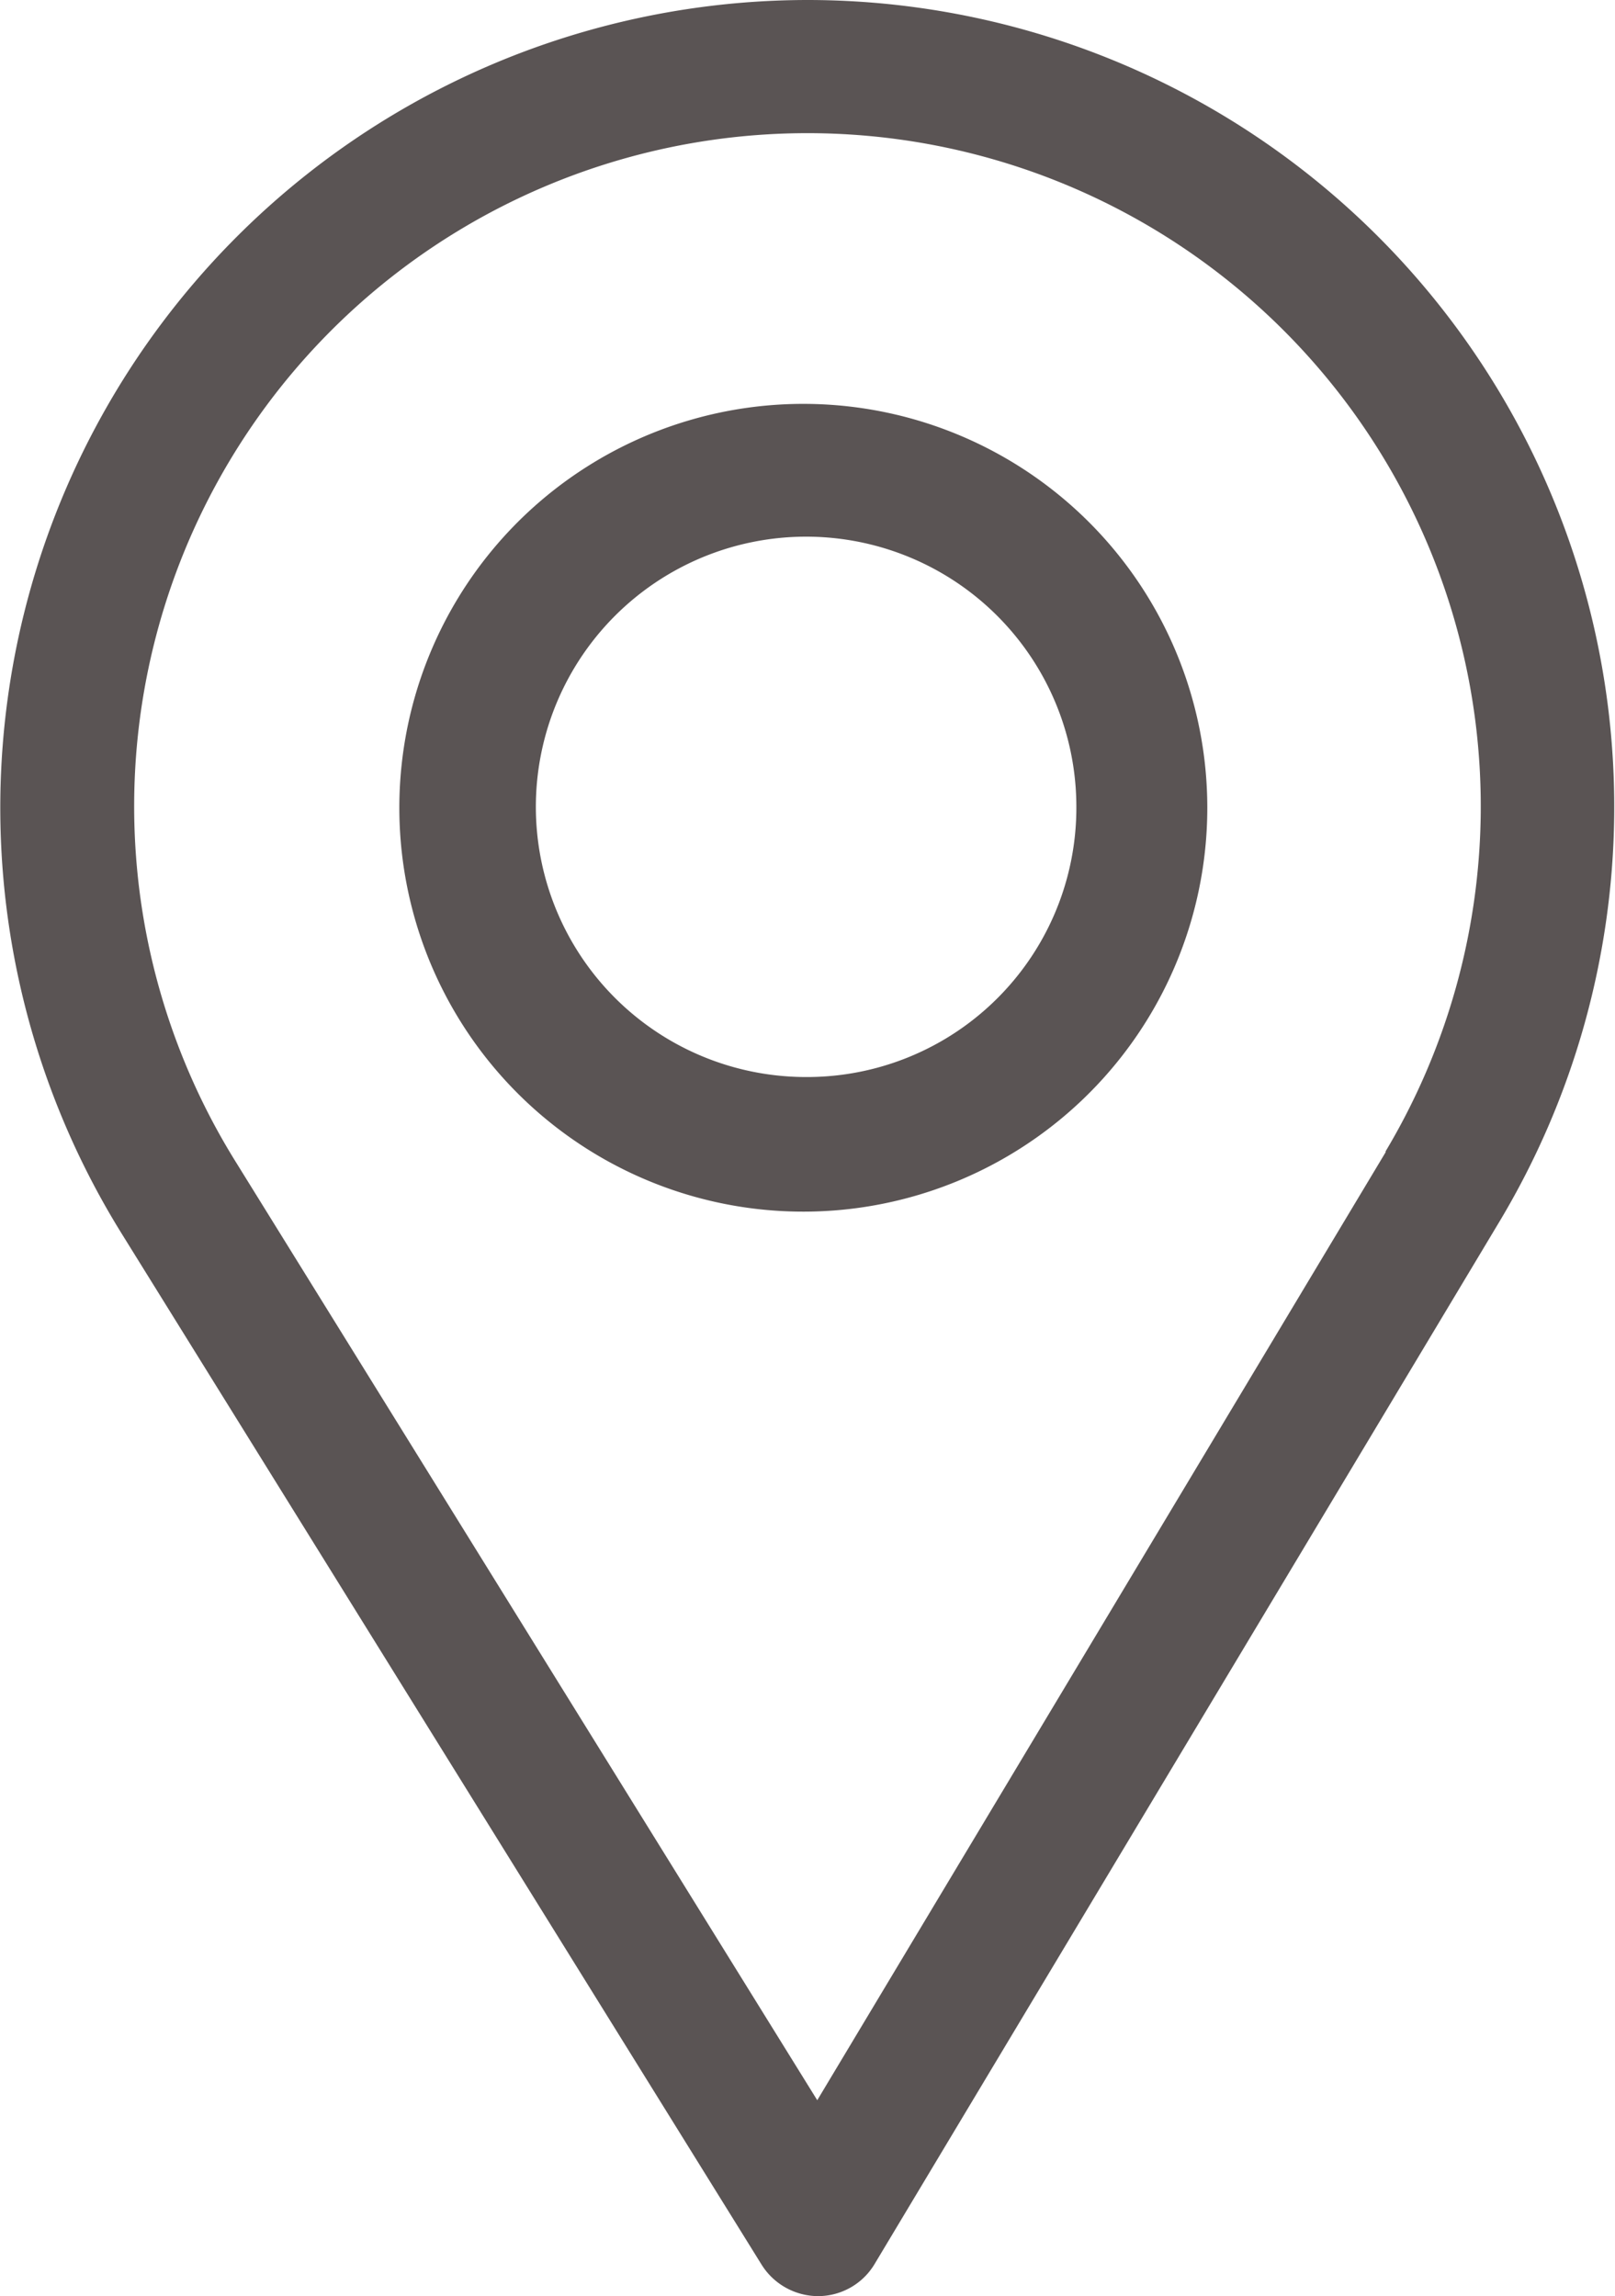
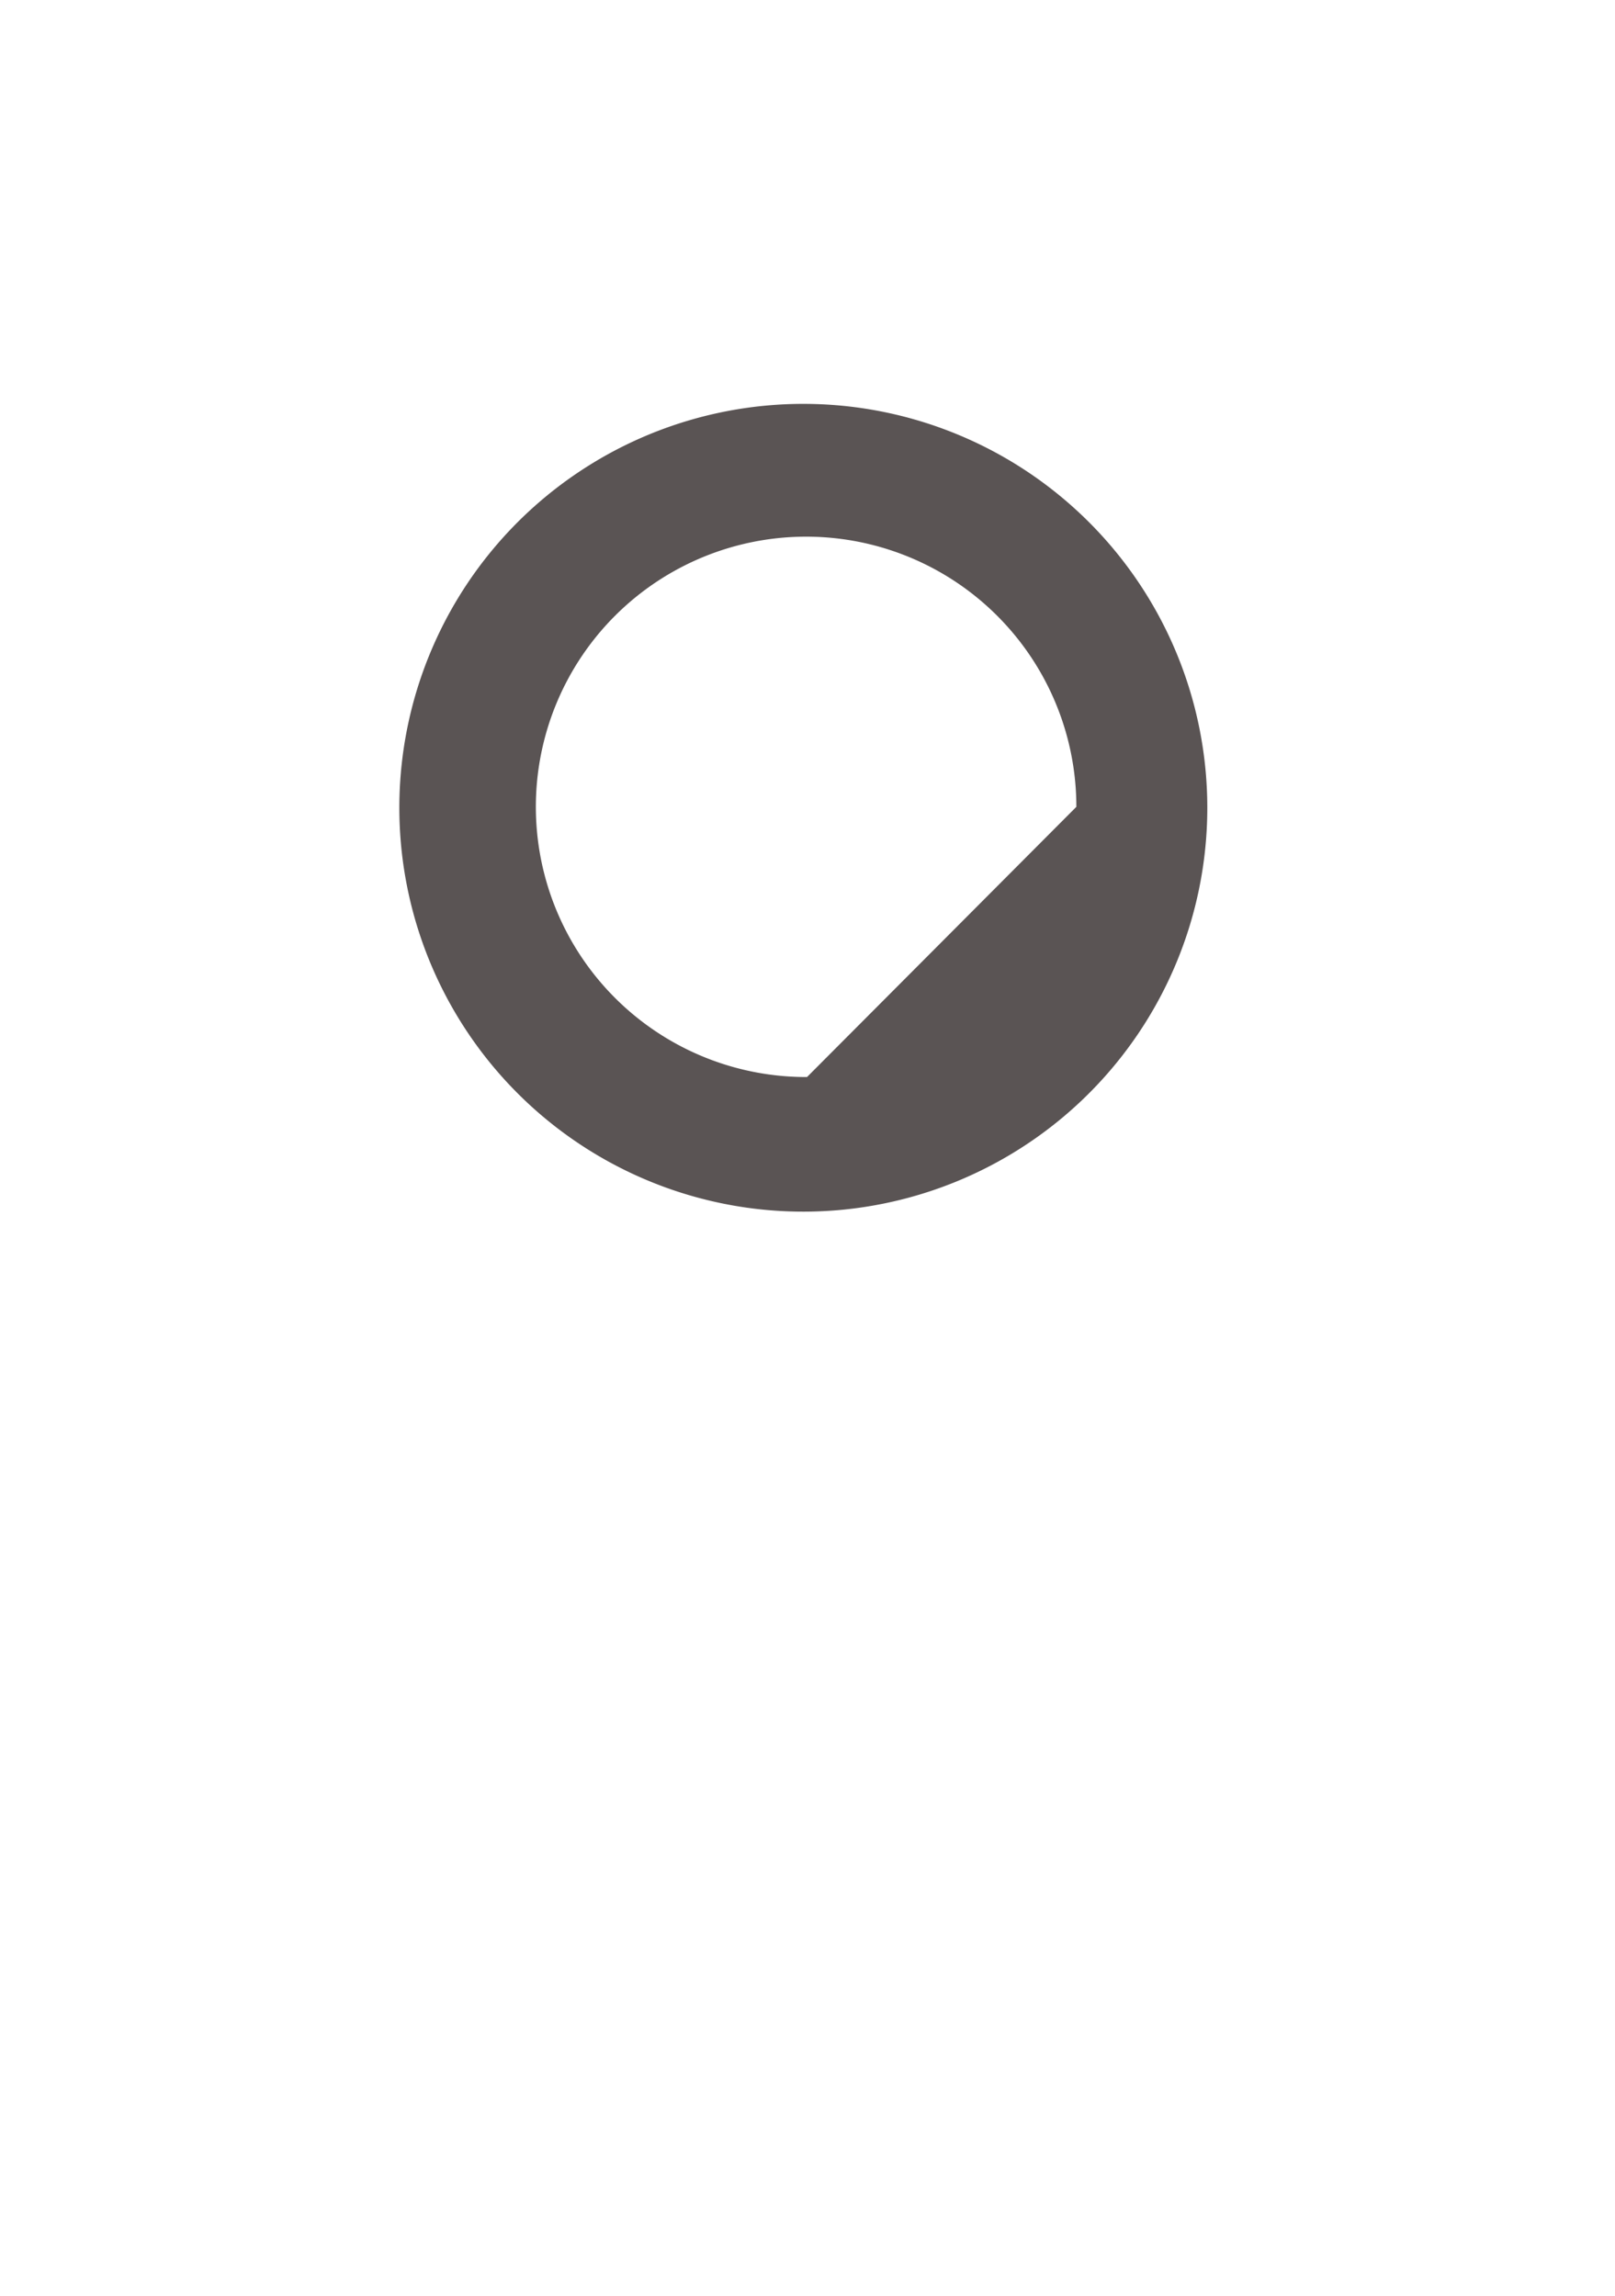
<svg xmlns="http://www.w3.org/2000/svg" viewBox="0 0 17.39 24.73">
  <defs>
    <style>.cls-1{fill:#5a5454;}</style>
  </defs>
  <g id="レイヤー_2" data-name="レイヤー 2">
    <g id="レイヤー_1-2" data-name="レイヤー 1">
      <g id="Location">
-         <path id="パス_1-2" data-name="パス 1-2" class="cls-1" d="M8.7,0A8.7,8.7,0,0,0,1.3,13.27L8.2,24.39a.72.72,0,0,0,.61.34h0a.71.71,0,0,0,.61-.35l6.73-11.23A8.69,8.69,0,0,0,8.7,0Zm6.22,12.41L8.8,22.62,2.53,12.5a7.25,7.25,0,1,1,12.39-.1Z" />
-         <path id="パス_2-2" data-name="パス 2-2" class="cls-1" d="M8.69,4.35A4.35,4.35,0,1,0,13,8.7h0A4.35,4.35,0,0,0,8.69,4.35Zm0,7.25a2.91,2.91,0,1,1,2.9-2.91h0A2.9,2.9,0,0,1,8.69,11.6Z" />
+         <path id="パス_2-2" data-name="パス 2-2" class="cls-1" d="M8.69,4.35A4.35,4.35,0,1,0,13,8.7h0A4.35,4.35,0,0,0,8.69,4.35Zm0,7.25a2.91,2.91,0,1,1,2.9-2.91h0Z" />
      </g>
    </g>
  </g>
</svg>